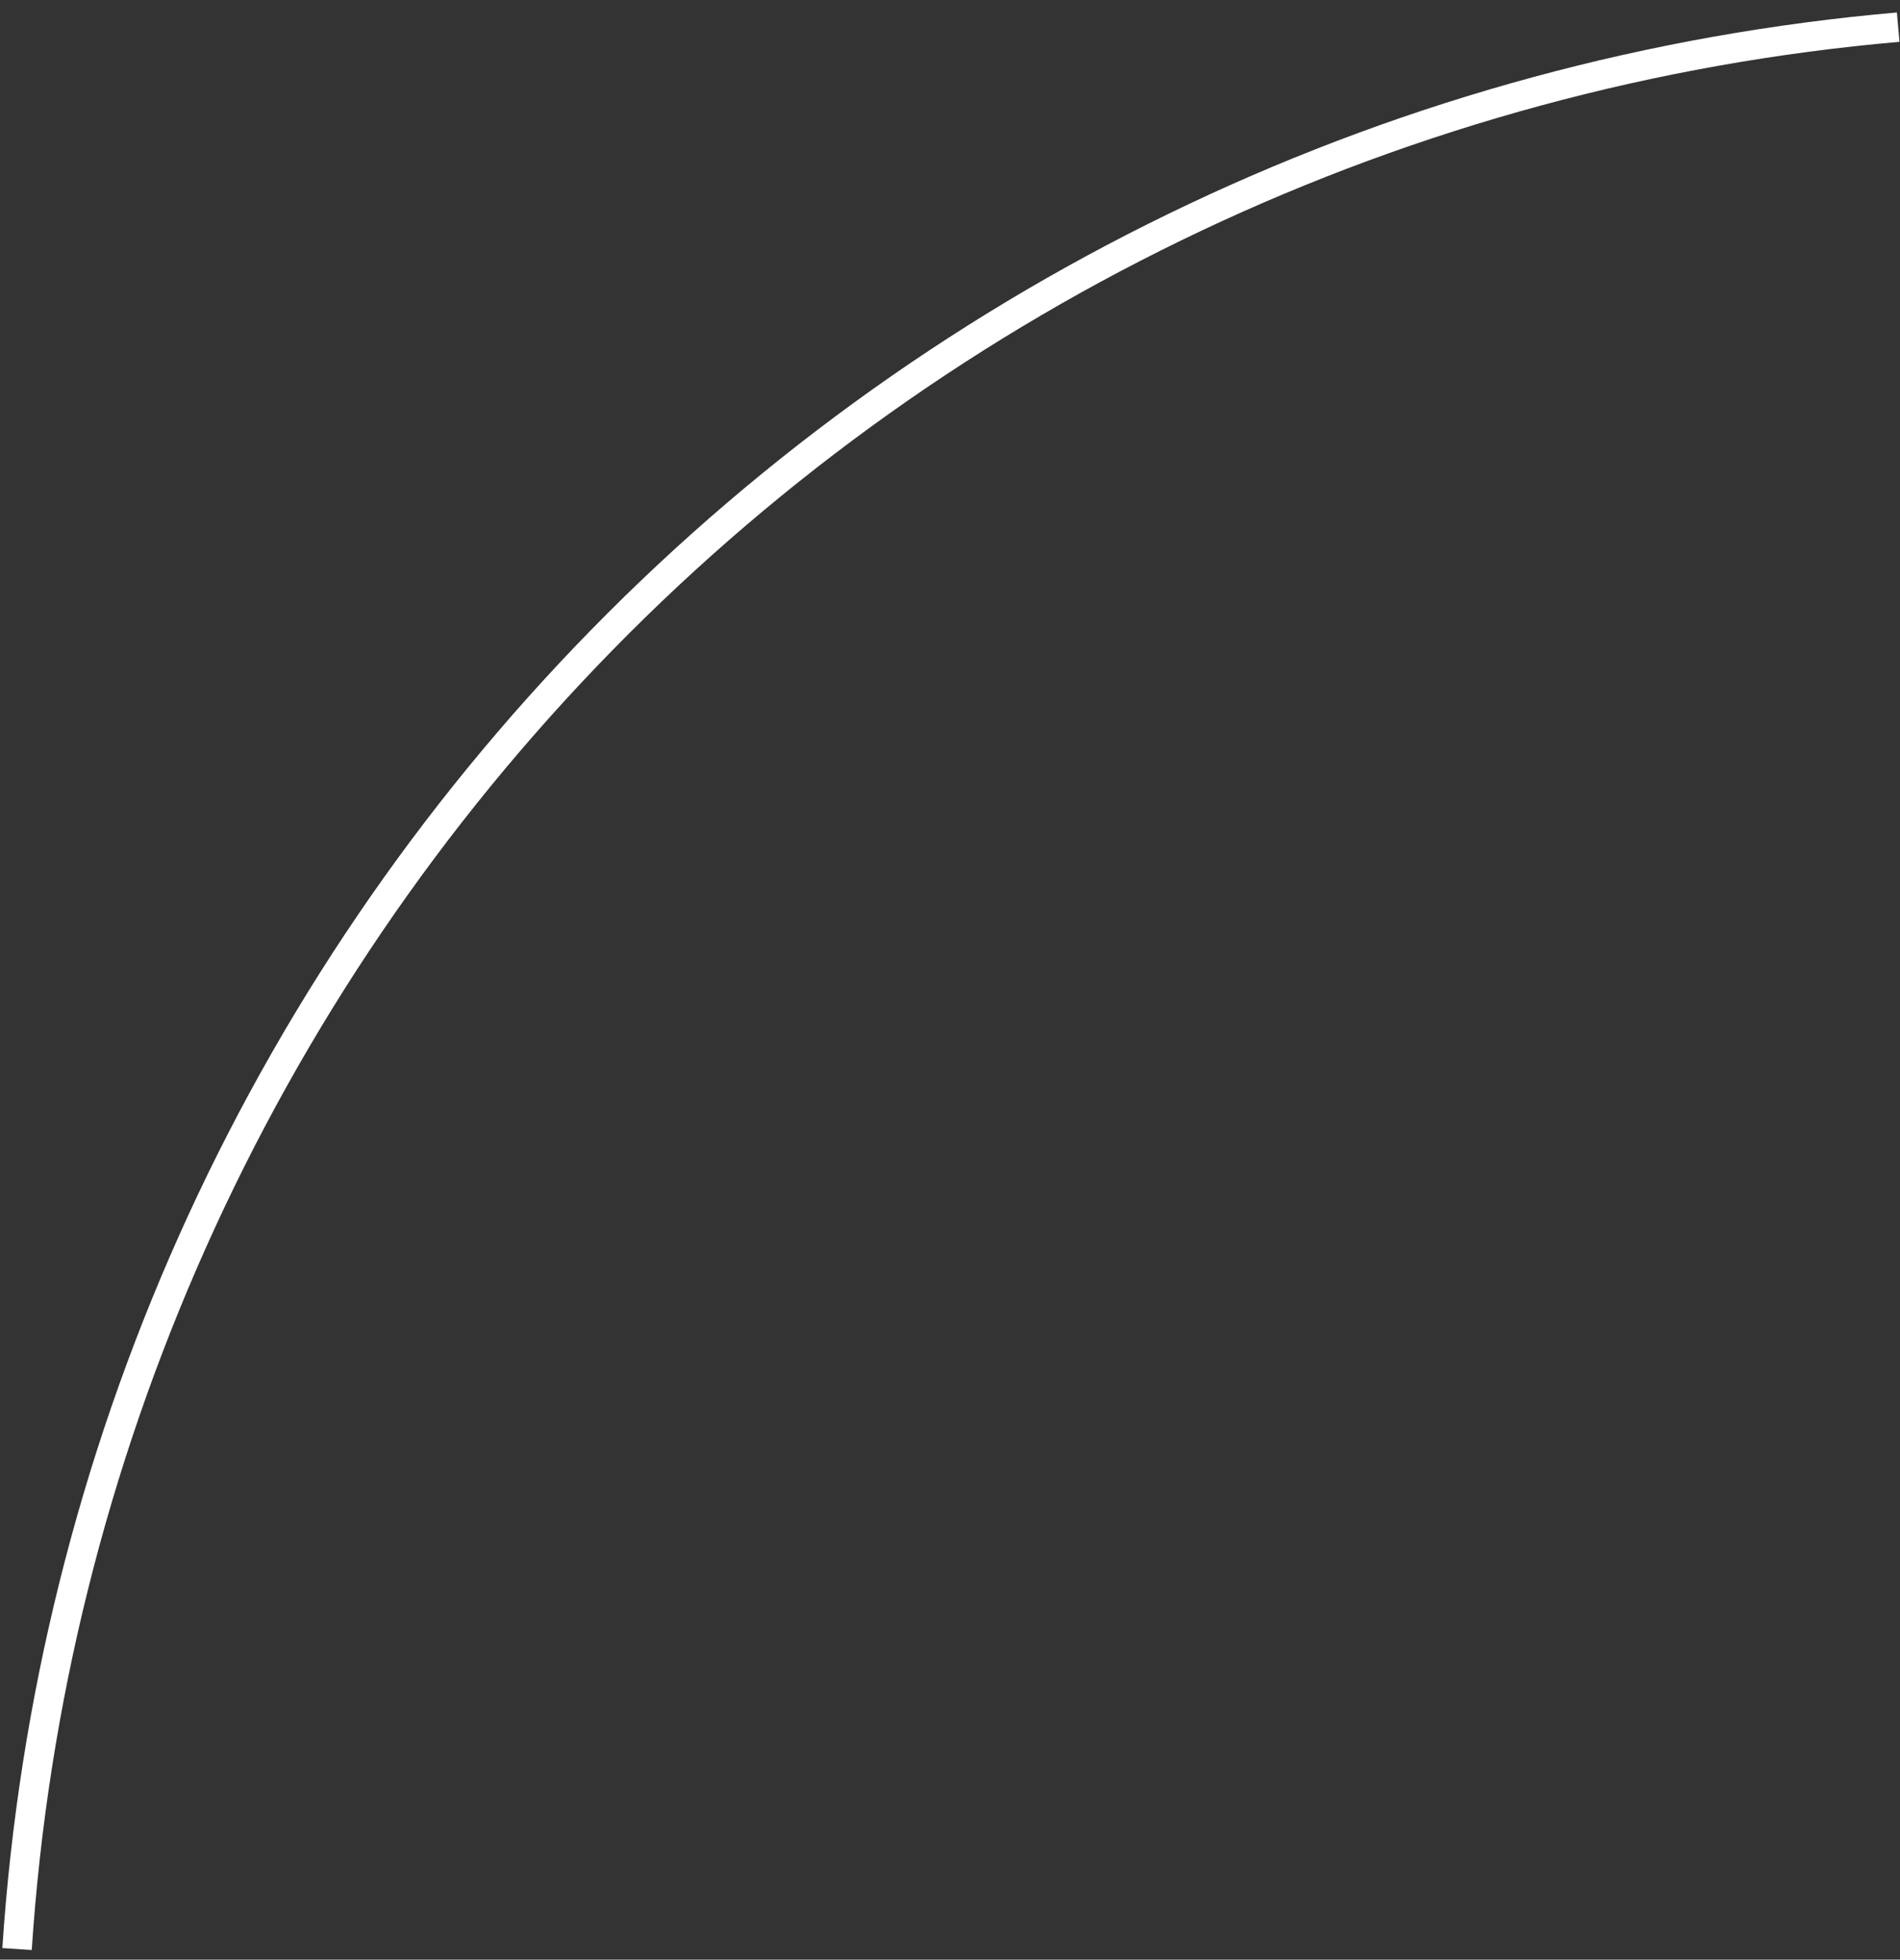
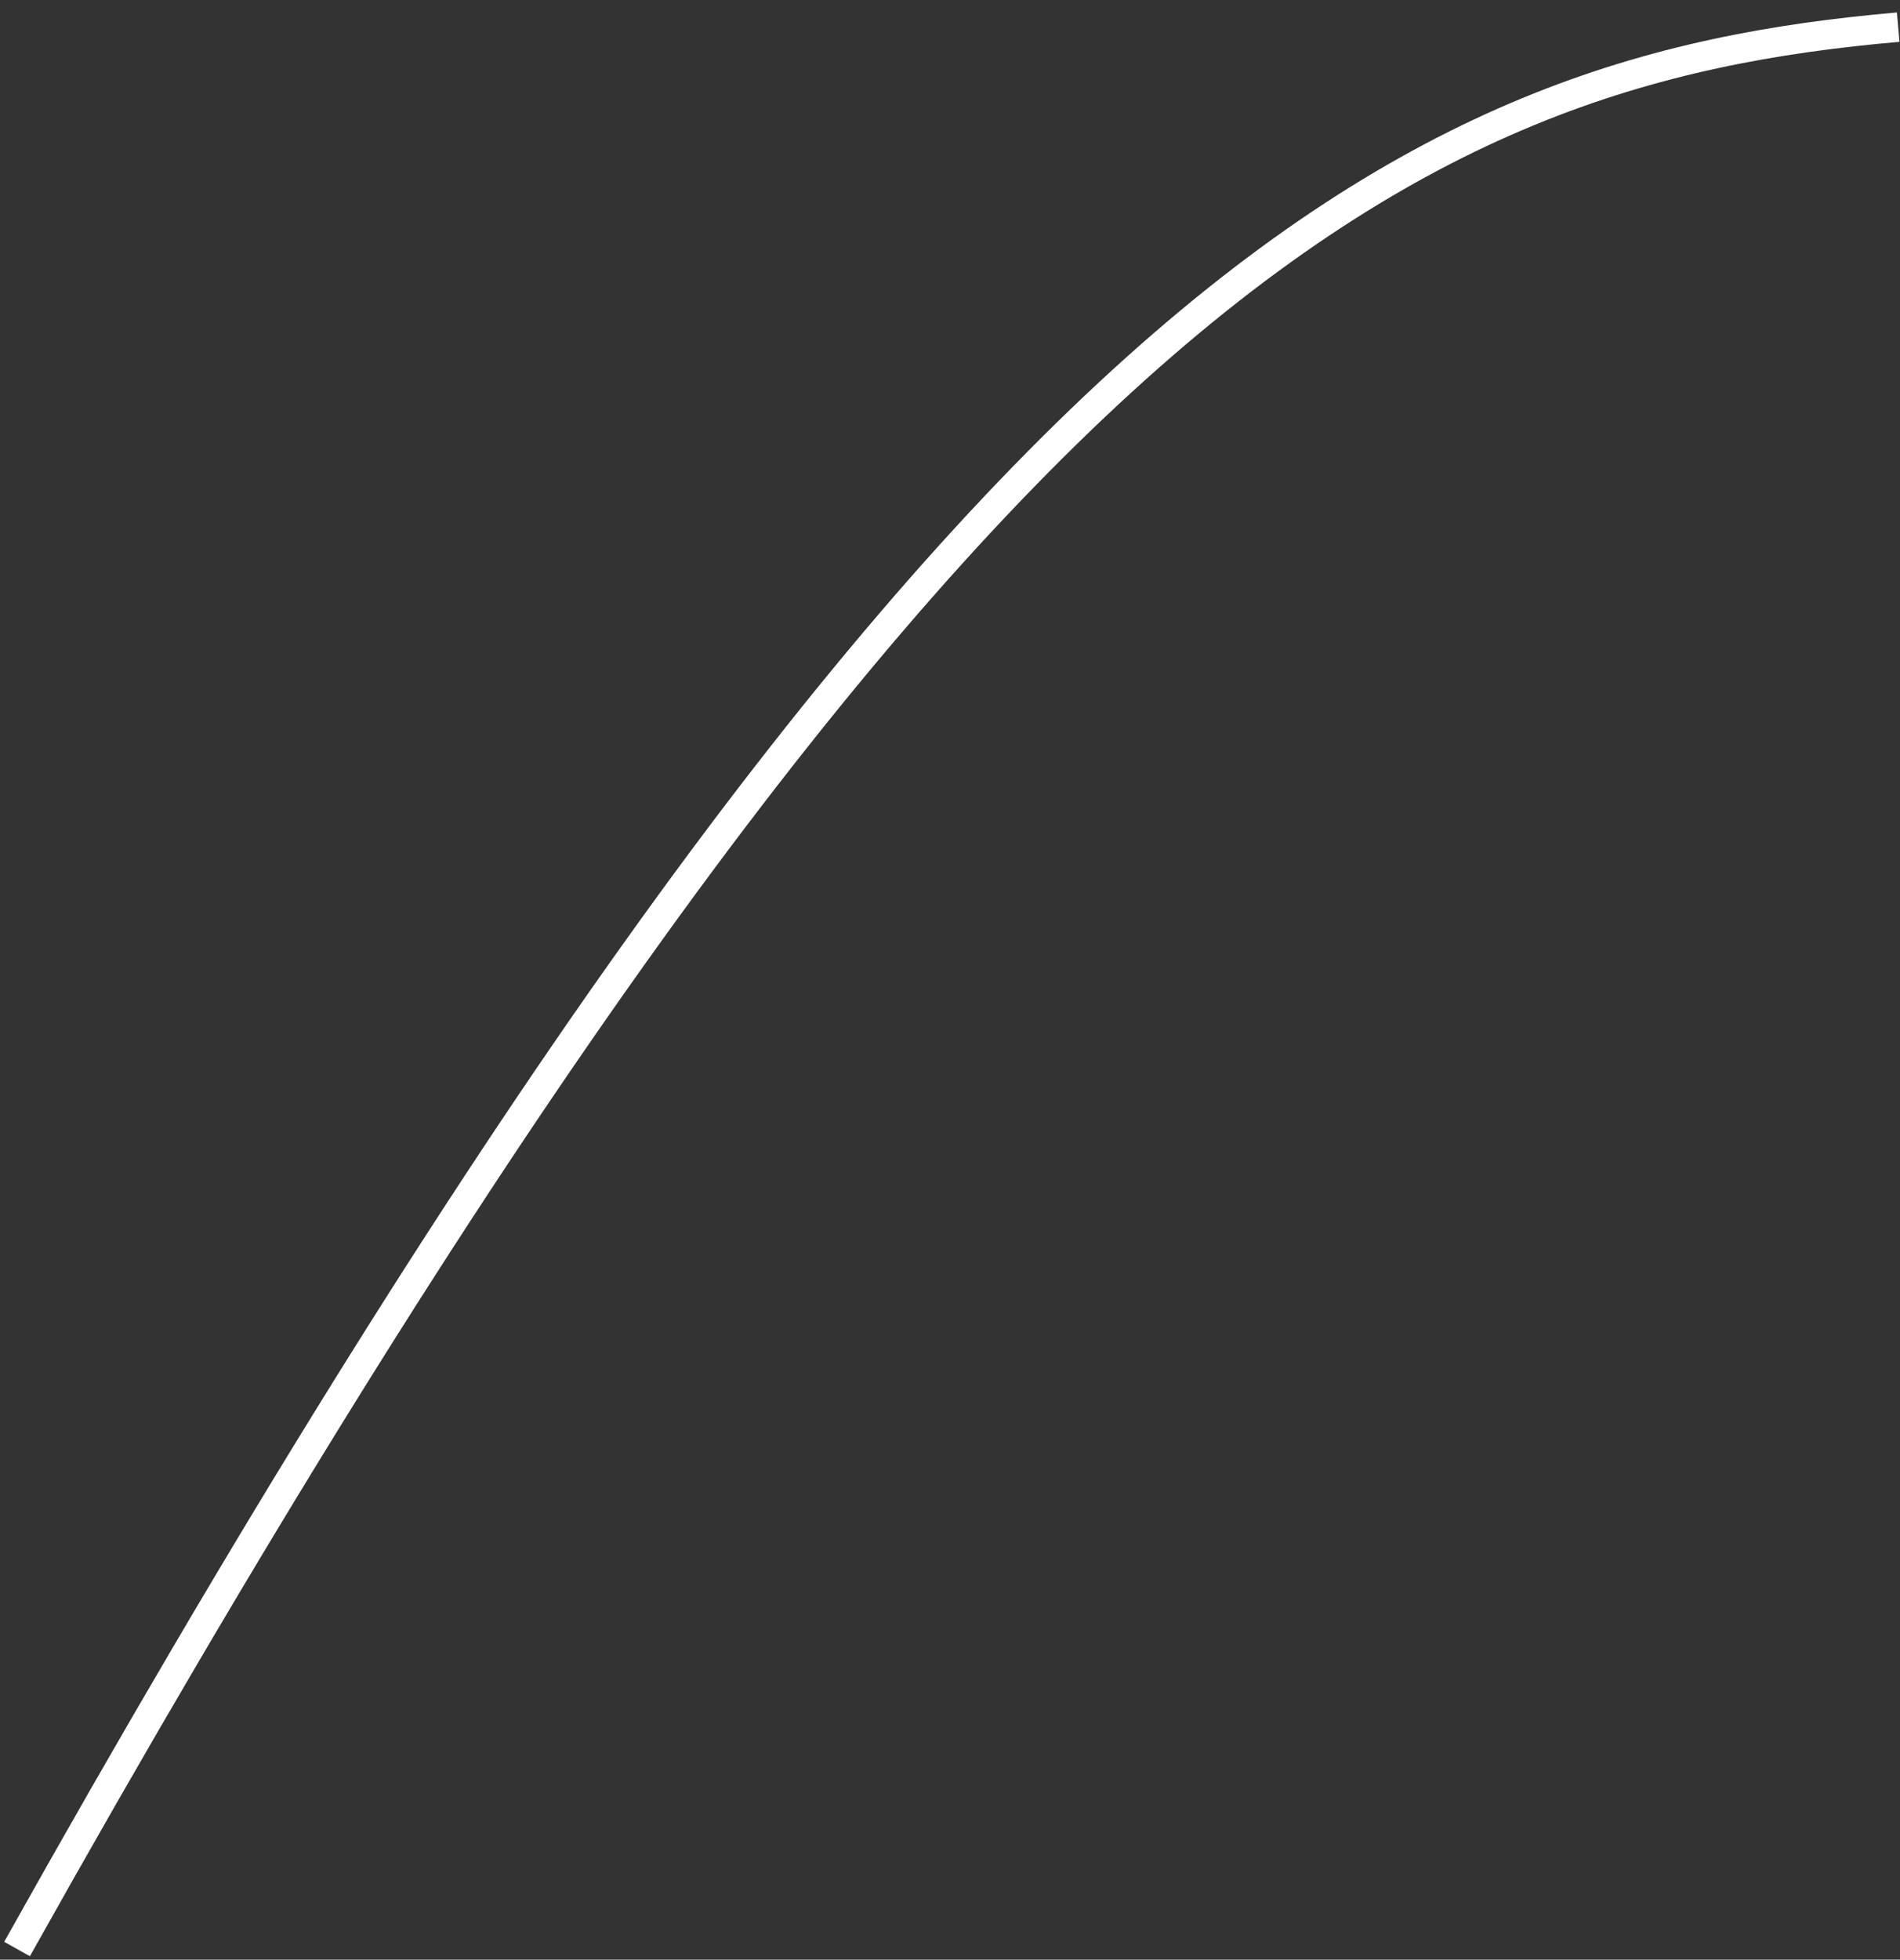
<svg xmlns="http://www.w3.org/2000/svg" width="129" height="133" viewBox="0 0 129 133" fill="none">
  <rect x="0" y="0" width="129" height="133" fill="#333333" stroke="none" />
-   <path d="M1.157 132.28C3.359 98.868 17.448 67.348 40.875 43.423C64.301 19.498 95.517 4.749 128.876 1.843" stroke="white" stroke-width="2" />
+   <path d="M1.157 132.28C64.301 19.498 95.517 4.749 128.876 1.843" stroke="white" stroke-width="2" />
</svg>